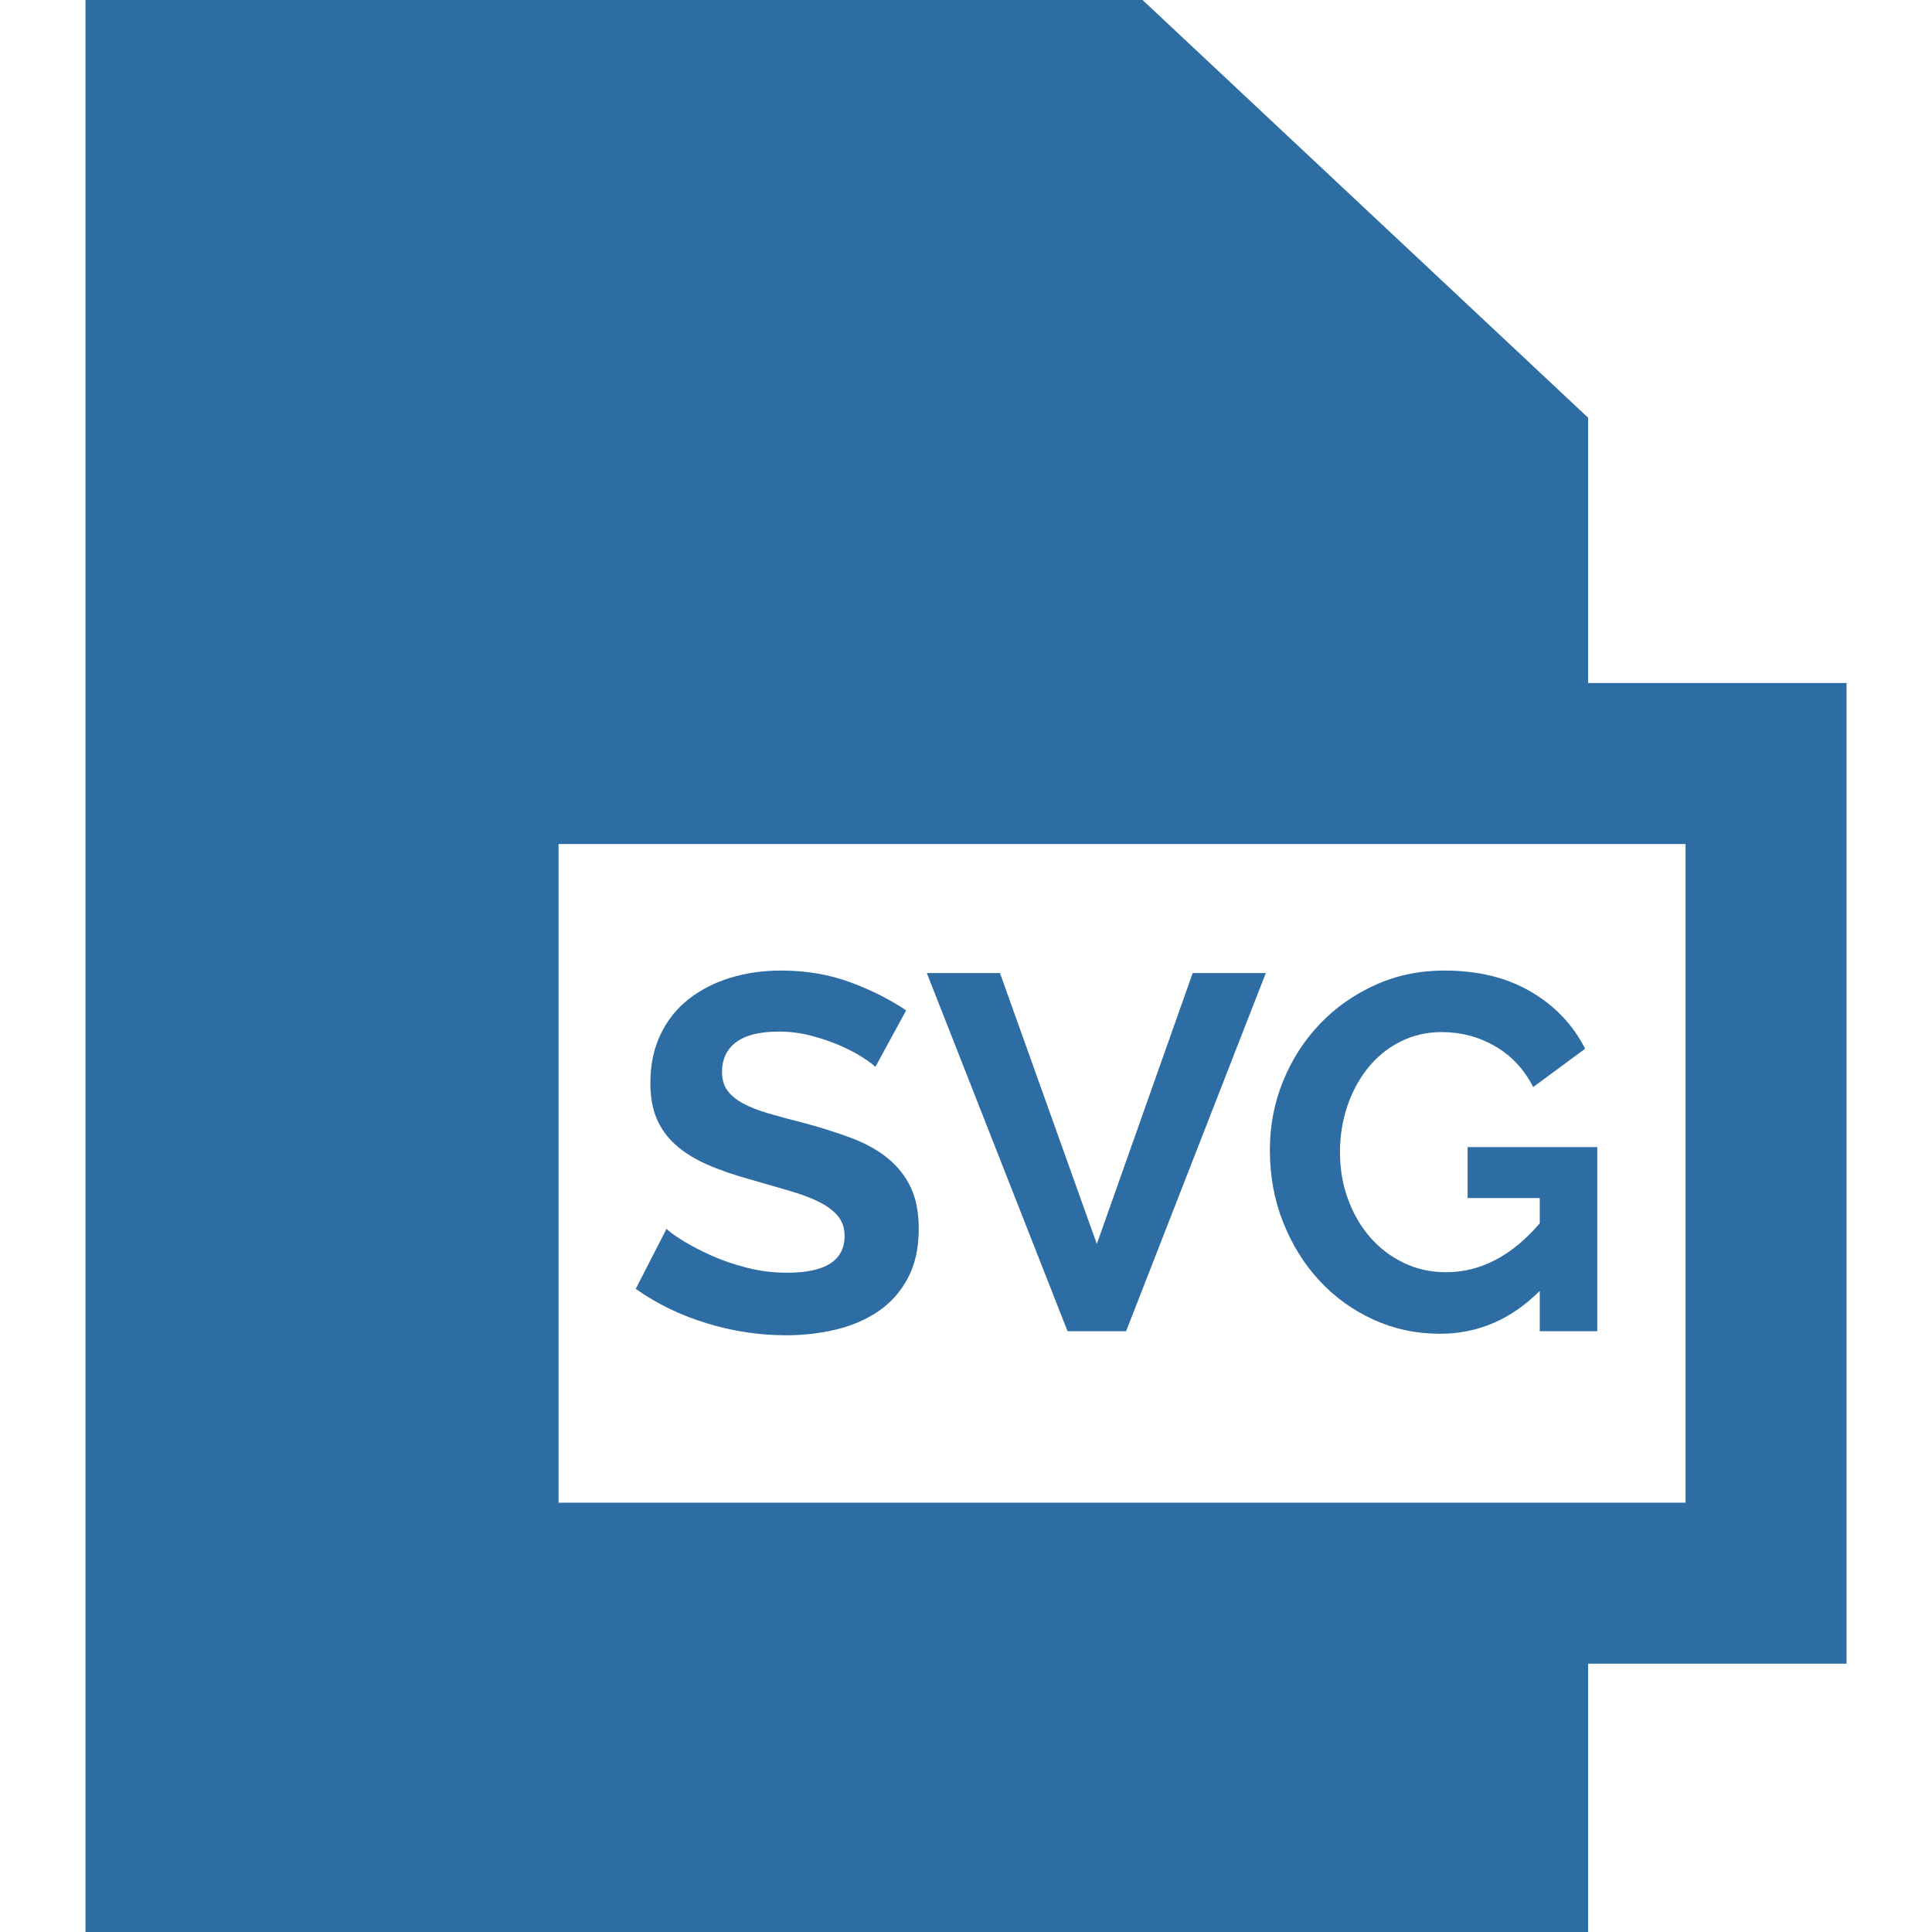
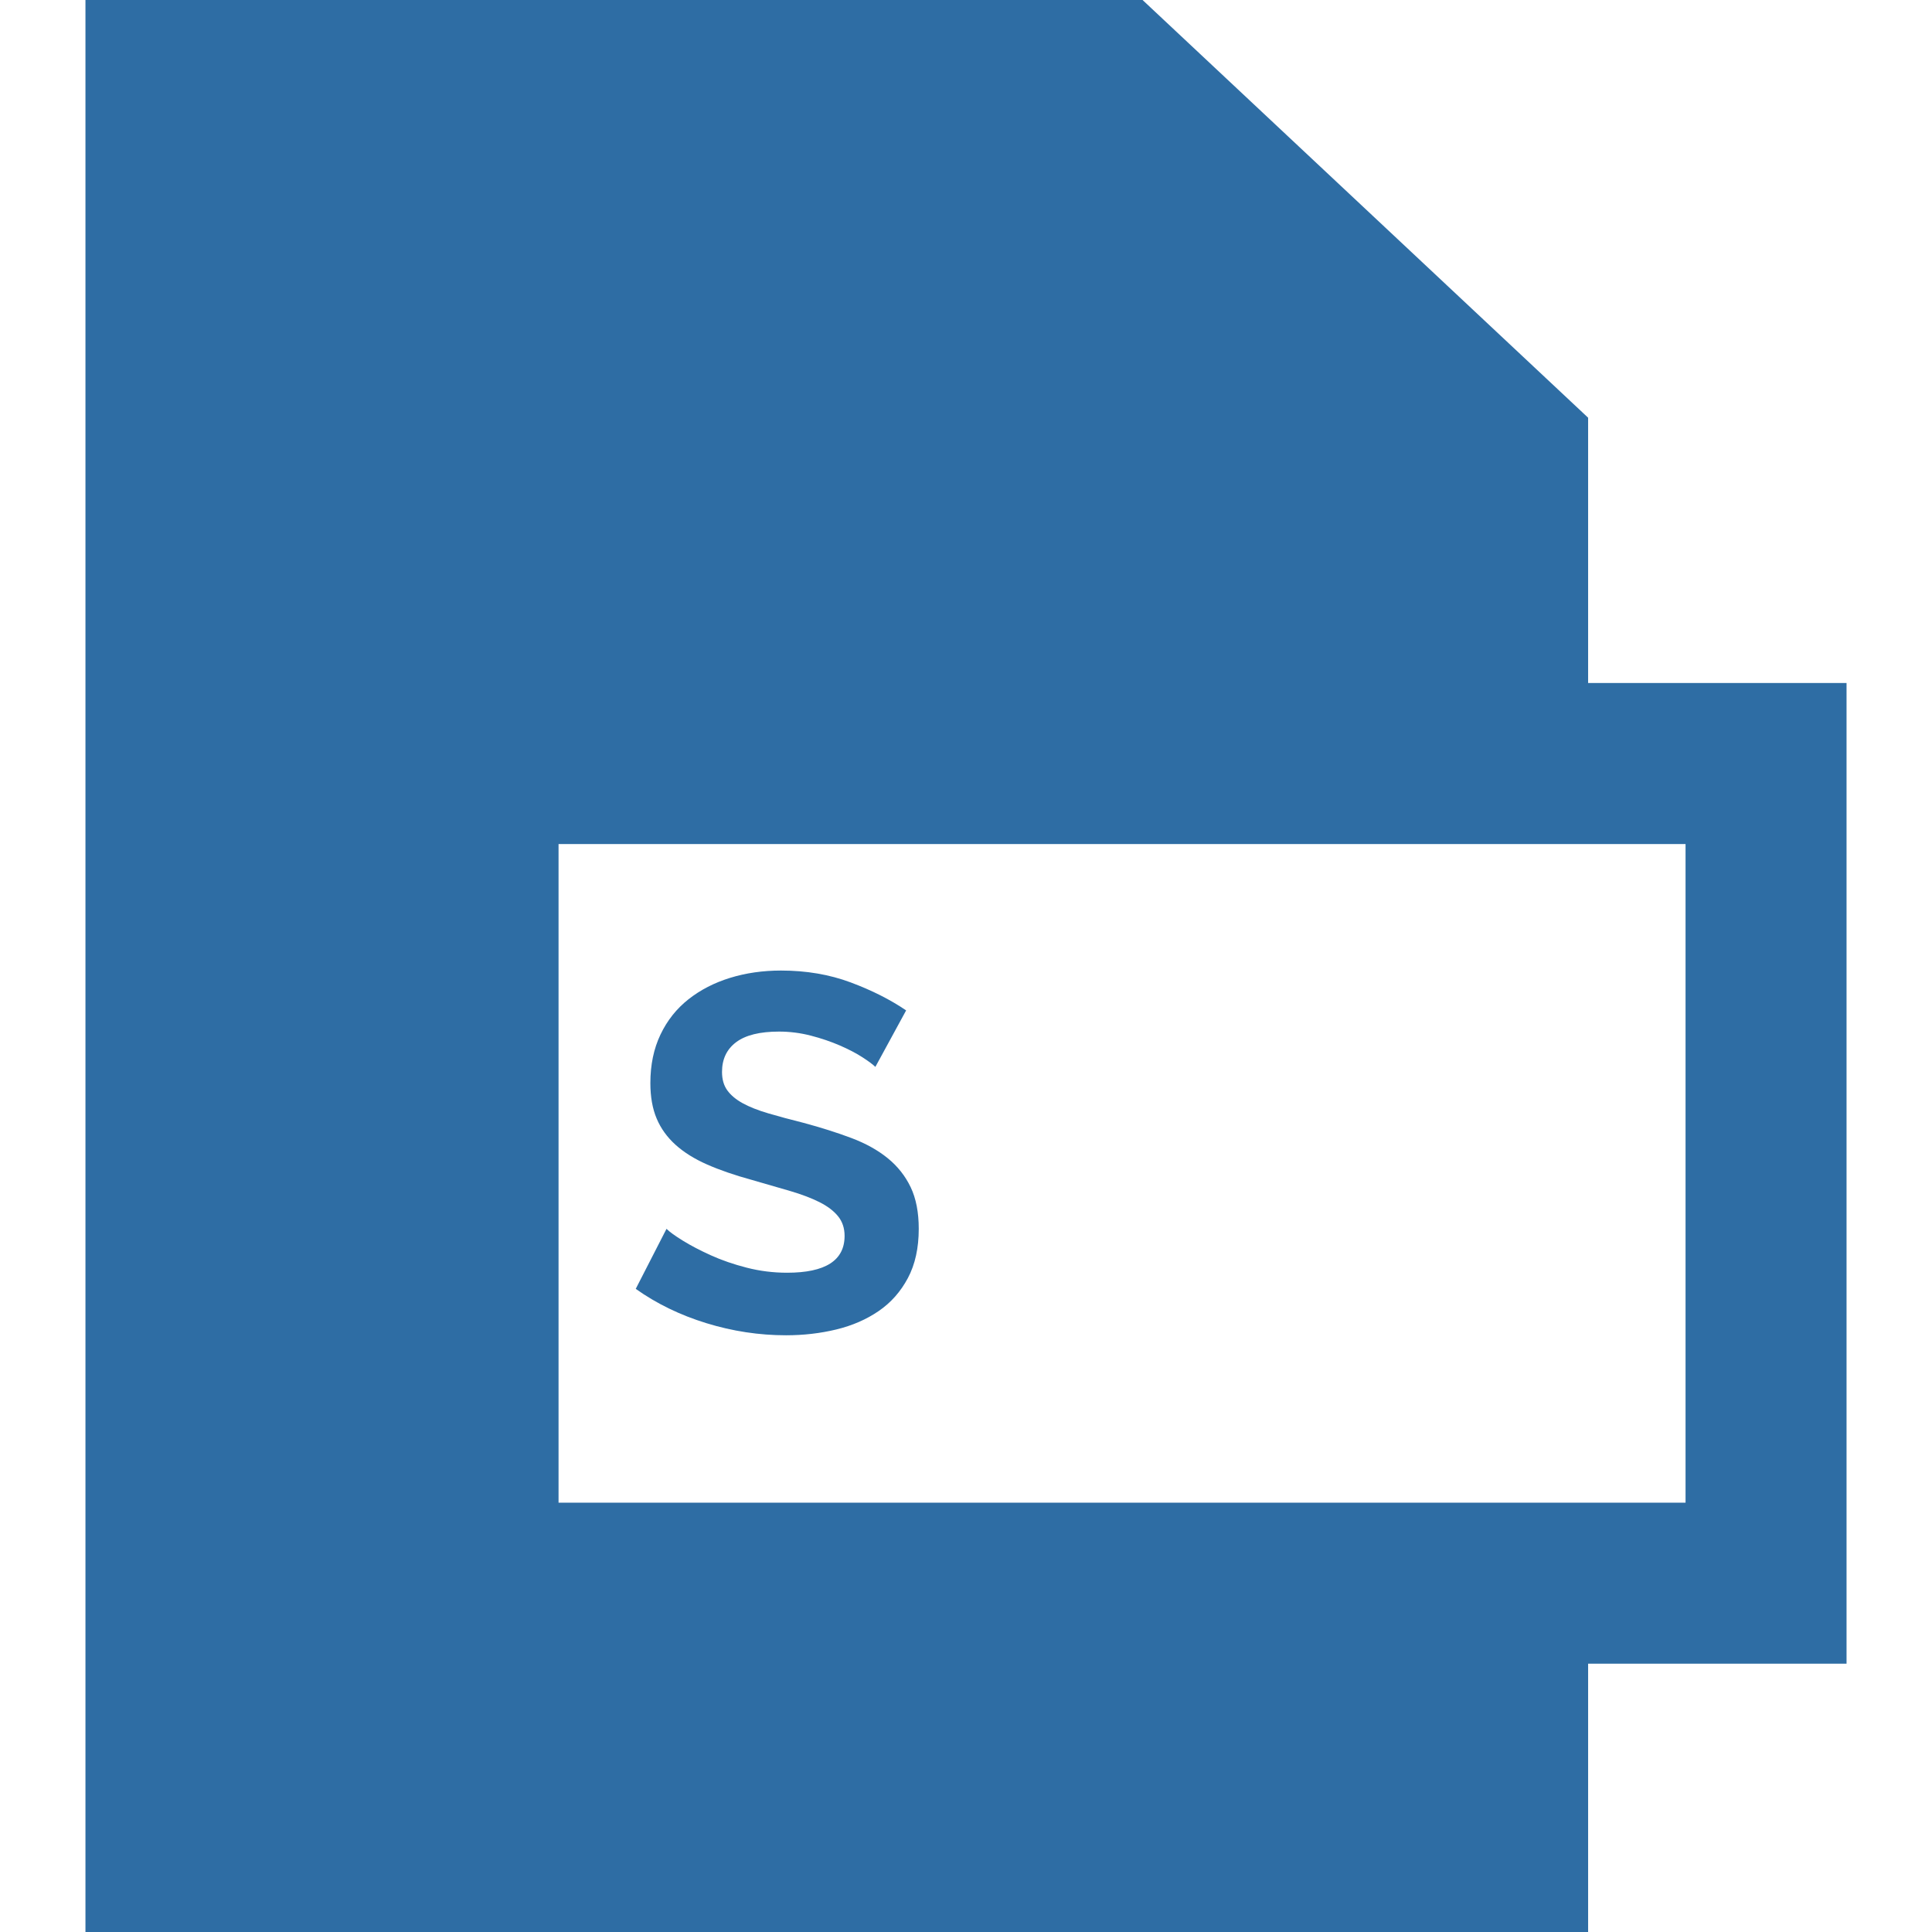
<svg xmlns="http://www.w3.org/2000/svg" version="1.1" id="Capa_1" x="0px" y="0px" viewBox="0 0 360 360" style="enable-background:new 0 0 360 360;" xml:space="preserve" width="512px" height="512px">
  <g id="XMLID_450_">
    <path id="XMLID_451_" d="M344.077,127.272h-48.154V77.834L212.9,0H15.923v360h280v-50h48.154V127.272z M314.077,280h-210V157.273   h210V280z" fill="#2e6da4" />
    <path id="XMLID_454_" d="M146.662,237.154c-2.57,0-5.076-0.313-7.52-0.94c-2.443-0.626-4.669-1.394-6.674-2.303   c-2.006-0.908-3.745-1.817-5.217-2.727c-1.474-0.907-2.491-1.645-3.056-2.209l-5.733,11.186c3.885,2.758,8.271,4.888,13.16,6.392   c4.888,1.504,9.838,2.256,14.852,2.256c3.258,0,6.376-0.361,9.354-1.081c2.976-0.72,5.607-1.863,7.896-3.431   c2.287-1.565,4.104-3.619,5.452-6.157c1.347-2.538,2.02-5.593,2.02-9.165c0-3.069-0.502-5.654-1.504-7.755   c-1.003-2.099-2.429-3.9-4.276-5.405c-1.85-1.504-4.105-2.757-6.768-3.76c-2.664-1.002-5.625-1.941-8.883-2.819   c-2.507-0.626-4.716-1.223-6.627-1.786c-1.912-0.564-3.494-1.19-4.747-1.88c-1.254-0.689-2.209-1.488-2.867-2.397   c-0.657-0.907-0.986-2.052-0.986-3.431c0-2.381,0.877-4.23,2.632-5.546c1.754-1.316,4.418-1.975,7.99-1.975   c2.005,0,3.979,0.251,5.922,0.752c1.941,0.503,3.743,1.113,5.404,1.833c1.66,0.722,3.07,1.457,4.23,2.209   c1.159,0.752,1.958,1.349,2.396,1.786l5.734-10.528c-2.946-2.005-6.392-3.743-10.34-5.217c-3.948-1.472-8.273-2.209-12.972-2.209   c-3.385,0-6.55,0.455-9.494,1.363c-2.946,0.909-5.531,2.241-7.755,3.995c-2.226,1.755-3.965,3.948-5.218,6.58   c-1.254,2.632-1.88,5.64-1.88,9.023c0,2.57,0.391,4.779,1.176,6.627c0.782,1.85,1.957,3.479,3.524,4.889   c1.565,1.409,3.525,2.632,5.875,3.666c2.351,1.033,5.123,1.99,8.319,2.866c2.632,0.752,5.013,1.442,7.144,2.068   c2.13,0.627,3.948,1.316,5.452,2.068c1.504,0.752,2.663,1.63,3.479,2.632c0.813,1.003,1.222,2.225,1.222,3.666   C157.378,234.867,153.806,237.154,146.662,237.154z" fill="#2e6da4" />
-     <polygon id="XMLID_455_" points="209.83,248.058 235.868,181.317 222.238,181.317 204.378,231.796 186.33,181.317 172.7,181.317    198.926,248.058  " fill="#2e6da4" />
-     <path id="XMLID_458_" d="M245.88,238.658c2.851,3.071,6.204,5.484,10.058,7.237c3.854,1.756,7.974,2.633,12.361,2.633   c7.08,0,13.284-2.663,18.611-7.99v7.52h10.717v-34.31h-24.158v9.494h13.441v4.699c-5.202,6.08-11.03,9.118-17.483,9.118   c-2.82,0-5.438-0.578-7.85-1.738c-2.413-1.159-4.497-2.741-6.251-4.747c-1.755-2.005-3.134-4.371-4.136-7.098   c-1.003-2.726-1.504-5.654-1.504-8.789c0-3.008,0.454-5.858,1.363-8.554c0.907-2.693,2.192-5.076,3.854-7.144   c1.66-2.068,3.666-3.697,6.017-4.889c2.35-1.189,4.935-1.786,7.755-1.786c3.571,0,6.876,0.879,9.917,2.633   c3.039,1.755,5.404,4.293,7.097,7.613l9.682-7.143c-2.256-4.449-5.625-7.99-10.104-10.622c-4.481-2.632-9.855-3.948-16.121-3.948   c-4.639,0-8.93,0.893-12.878,2.68c-3.948,1.785-7.379,4.198-10.293,7.237c-2.914,3.04-5.202,6.58-6.862,10.622   c-1.661,4.042-2.491,8.352-2.491,12.925c0,4.826,0.83,9.322,2.491,13.489C240.771,231.969,243.027,235.588,245.88,238.658z" fill="#2e6da4" />
  </g>
  <g>
</g>
  <g>
</g>
  <g>
</g>
  <g>
</g>
  <g>
</g>
  <g>
</g>
  <g>
</g>
  <g>
</g>
  <g>
</g>
  <g>
</g>
  <g>
</g>
  <g>
</g>
  <g>
</g>
  <g>
</g>
  <g>
</g>
</svg>